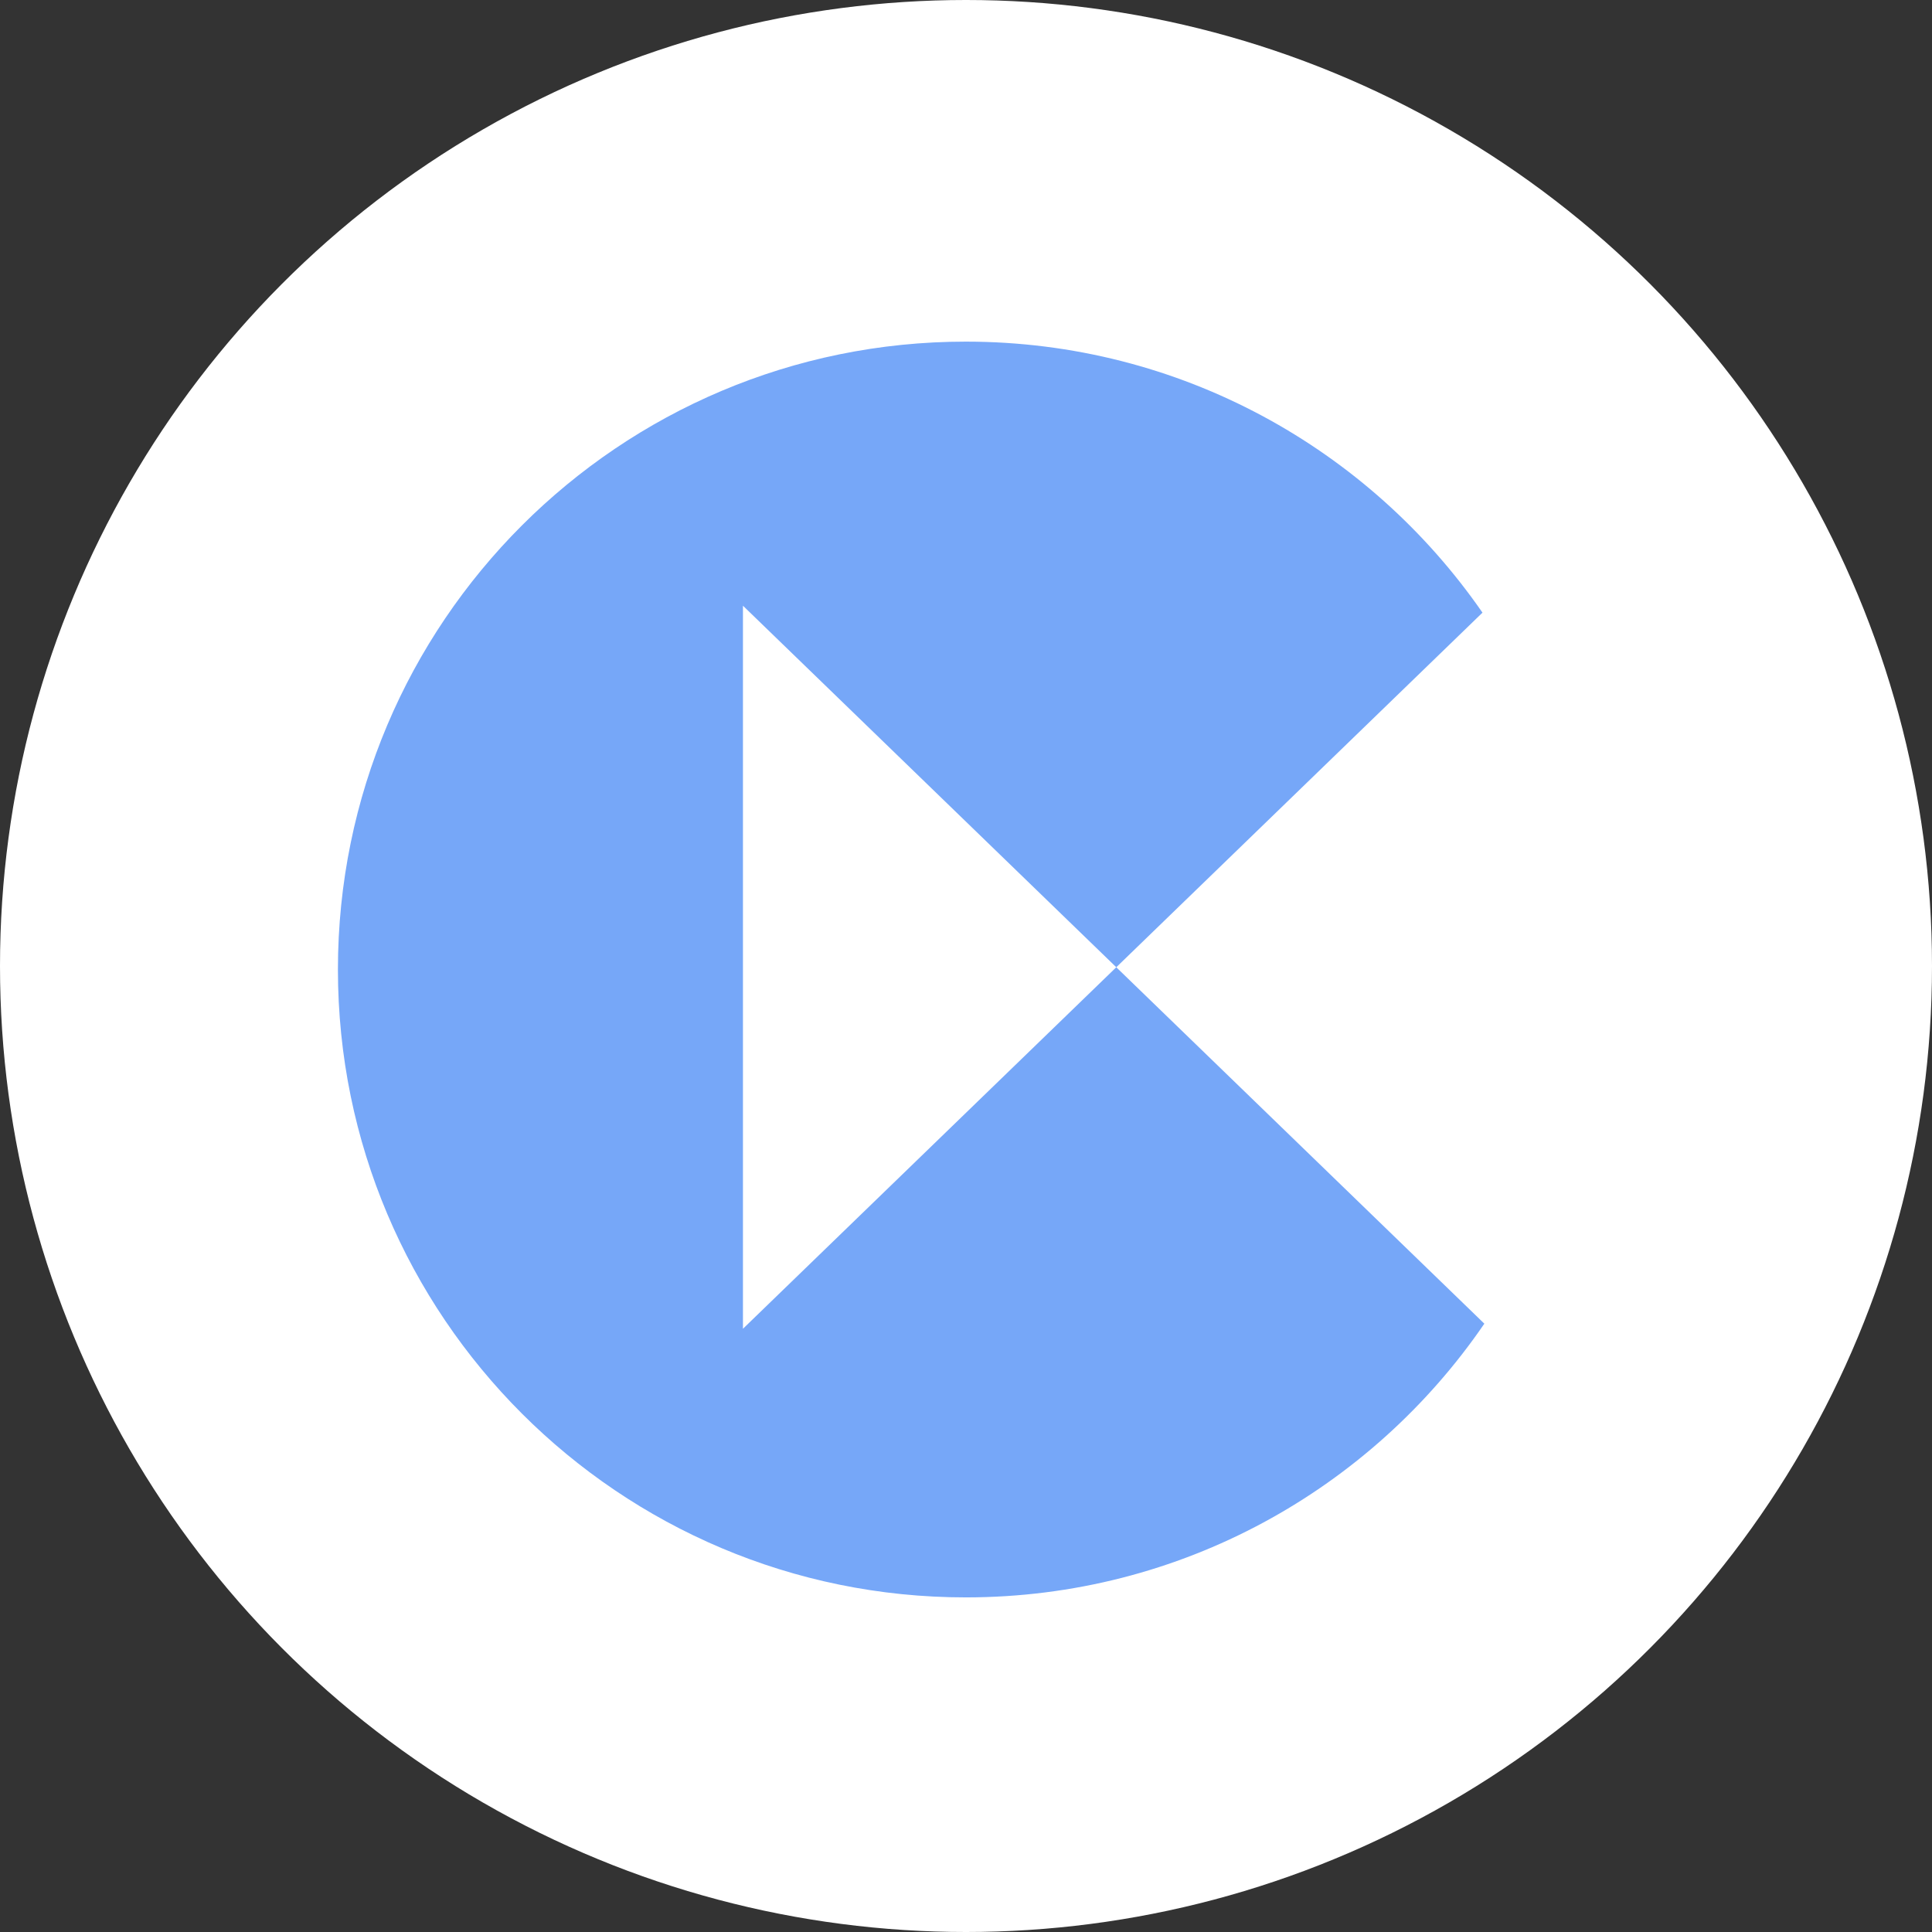
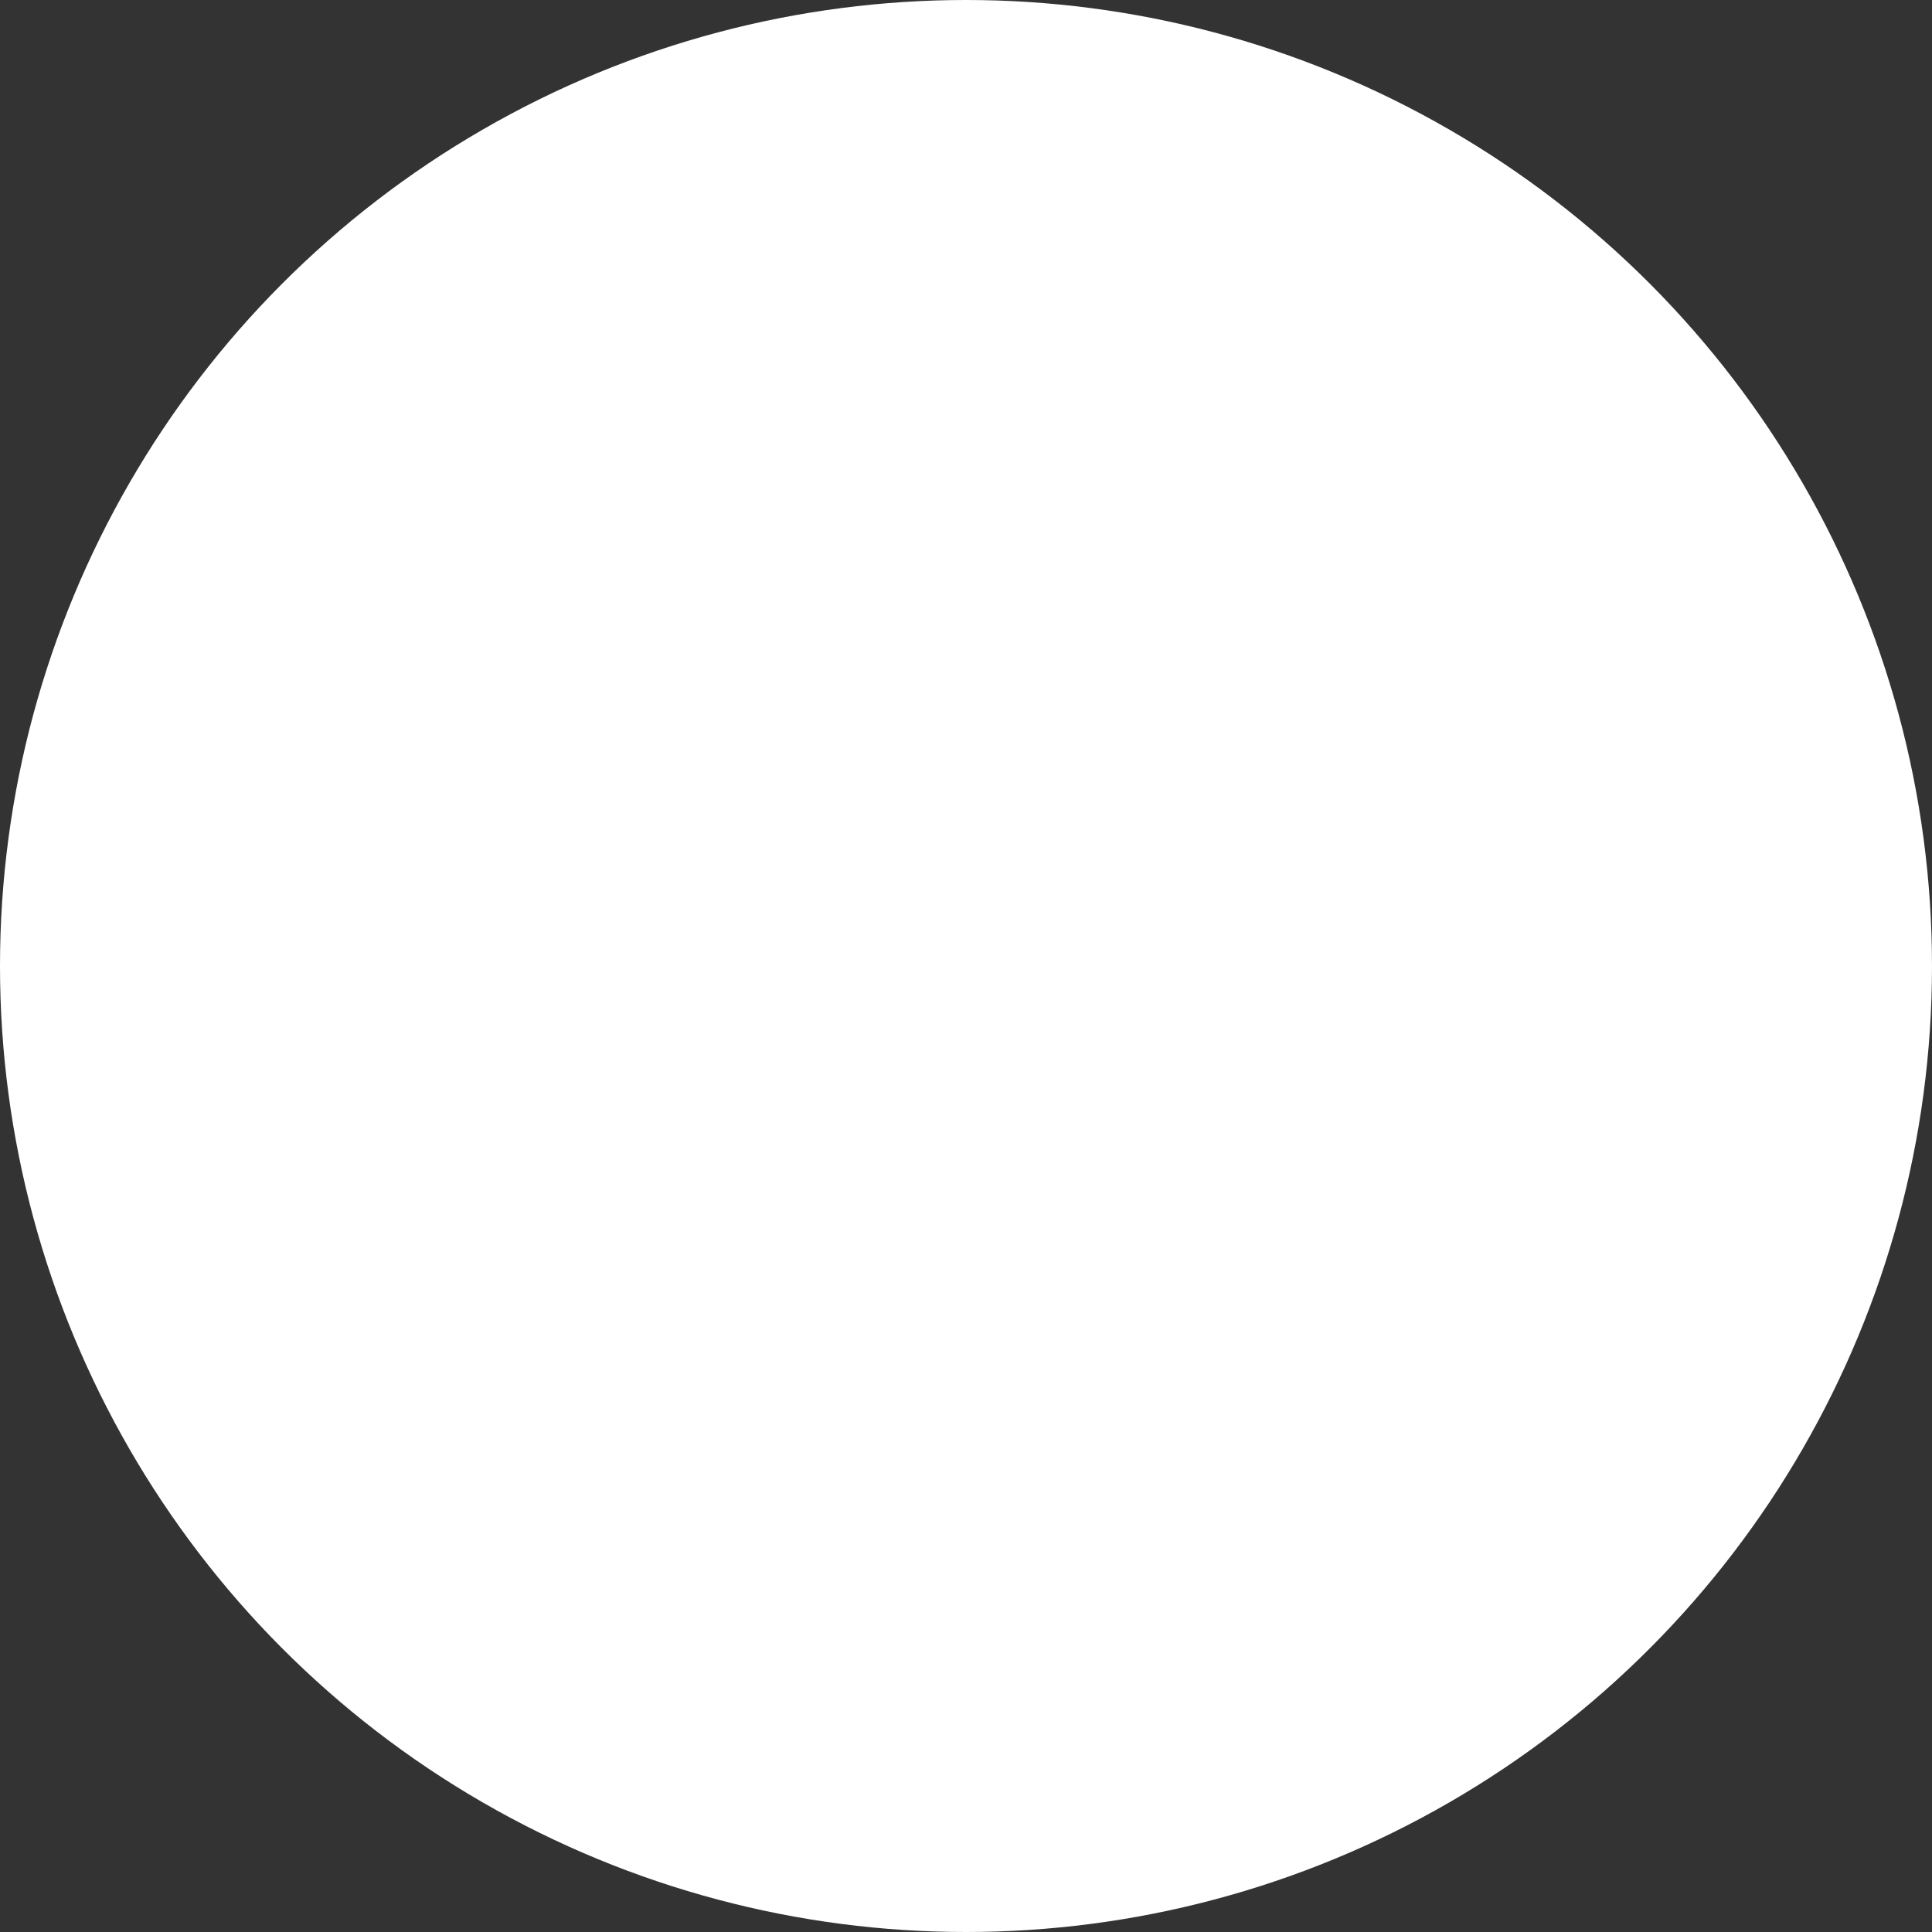
<svg xmlns="http://www.w3.org/2000/svg" width="300" height="300" viewBox="0 0 300 300" fill="none">
  <rect x="0" y="0" width="300" height="300" fill="#333333" stroke="none" />
  <circle cx="150" cy="150" r="150" fill="white" />
-   <path fill-rule="evenodd" clip-rule="evenodd" d="M230.199 95.131L173.336 150.195L230.488 205.539C212.926 231.202 183.414 248.042 149.97 248.042C96.124 248.042 52.473 204.391 52.473 150.545C52.473 96.699 96.124 53.048 149.97 53.048C183.232 53.048 212.603 69.704 230.199 95.131ZM173.336 150.193L115.365 206.33L115.365 94.055L173.336 150.193Z" fill="#76A7F8" />
</svg>